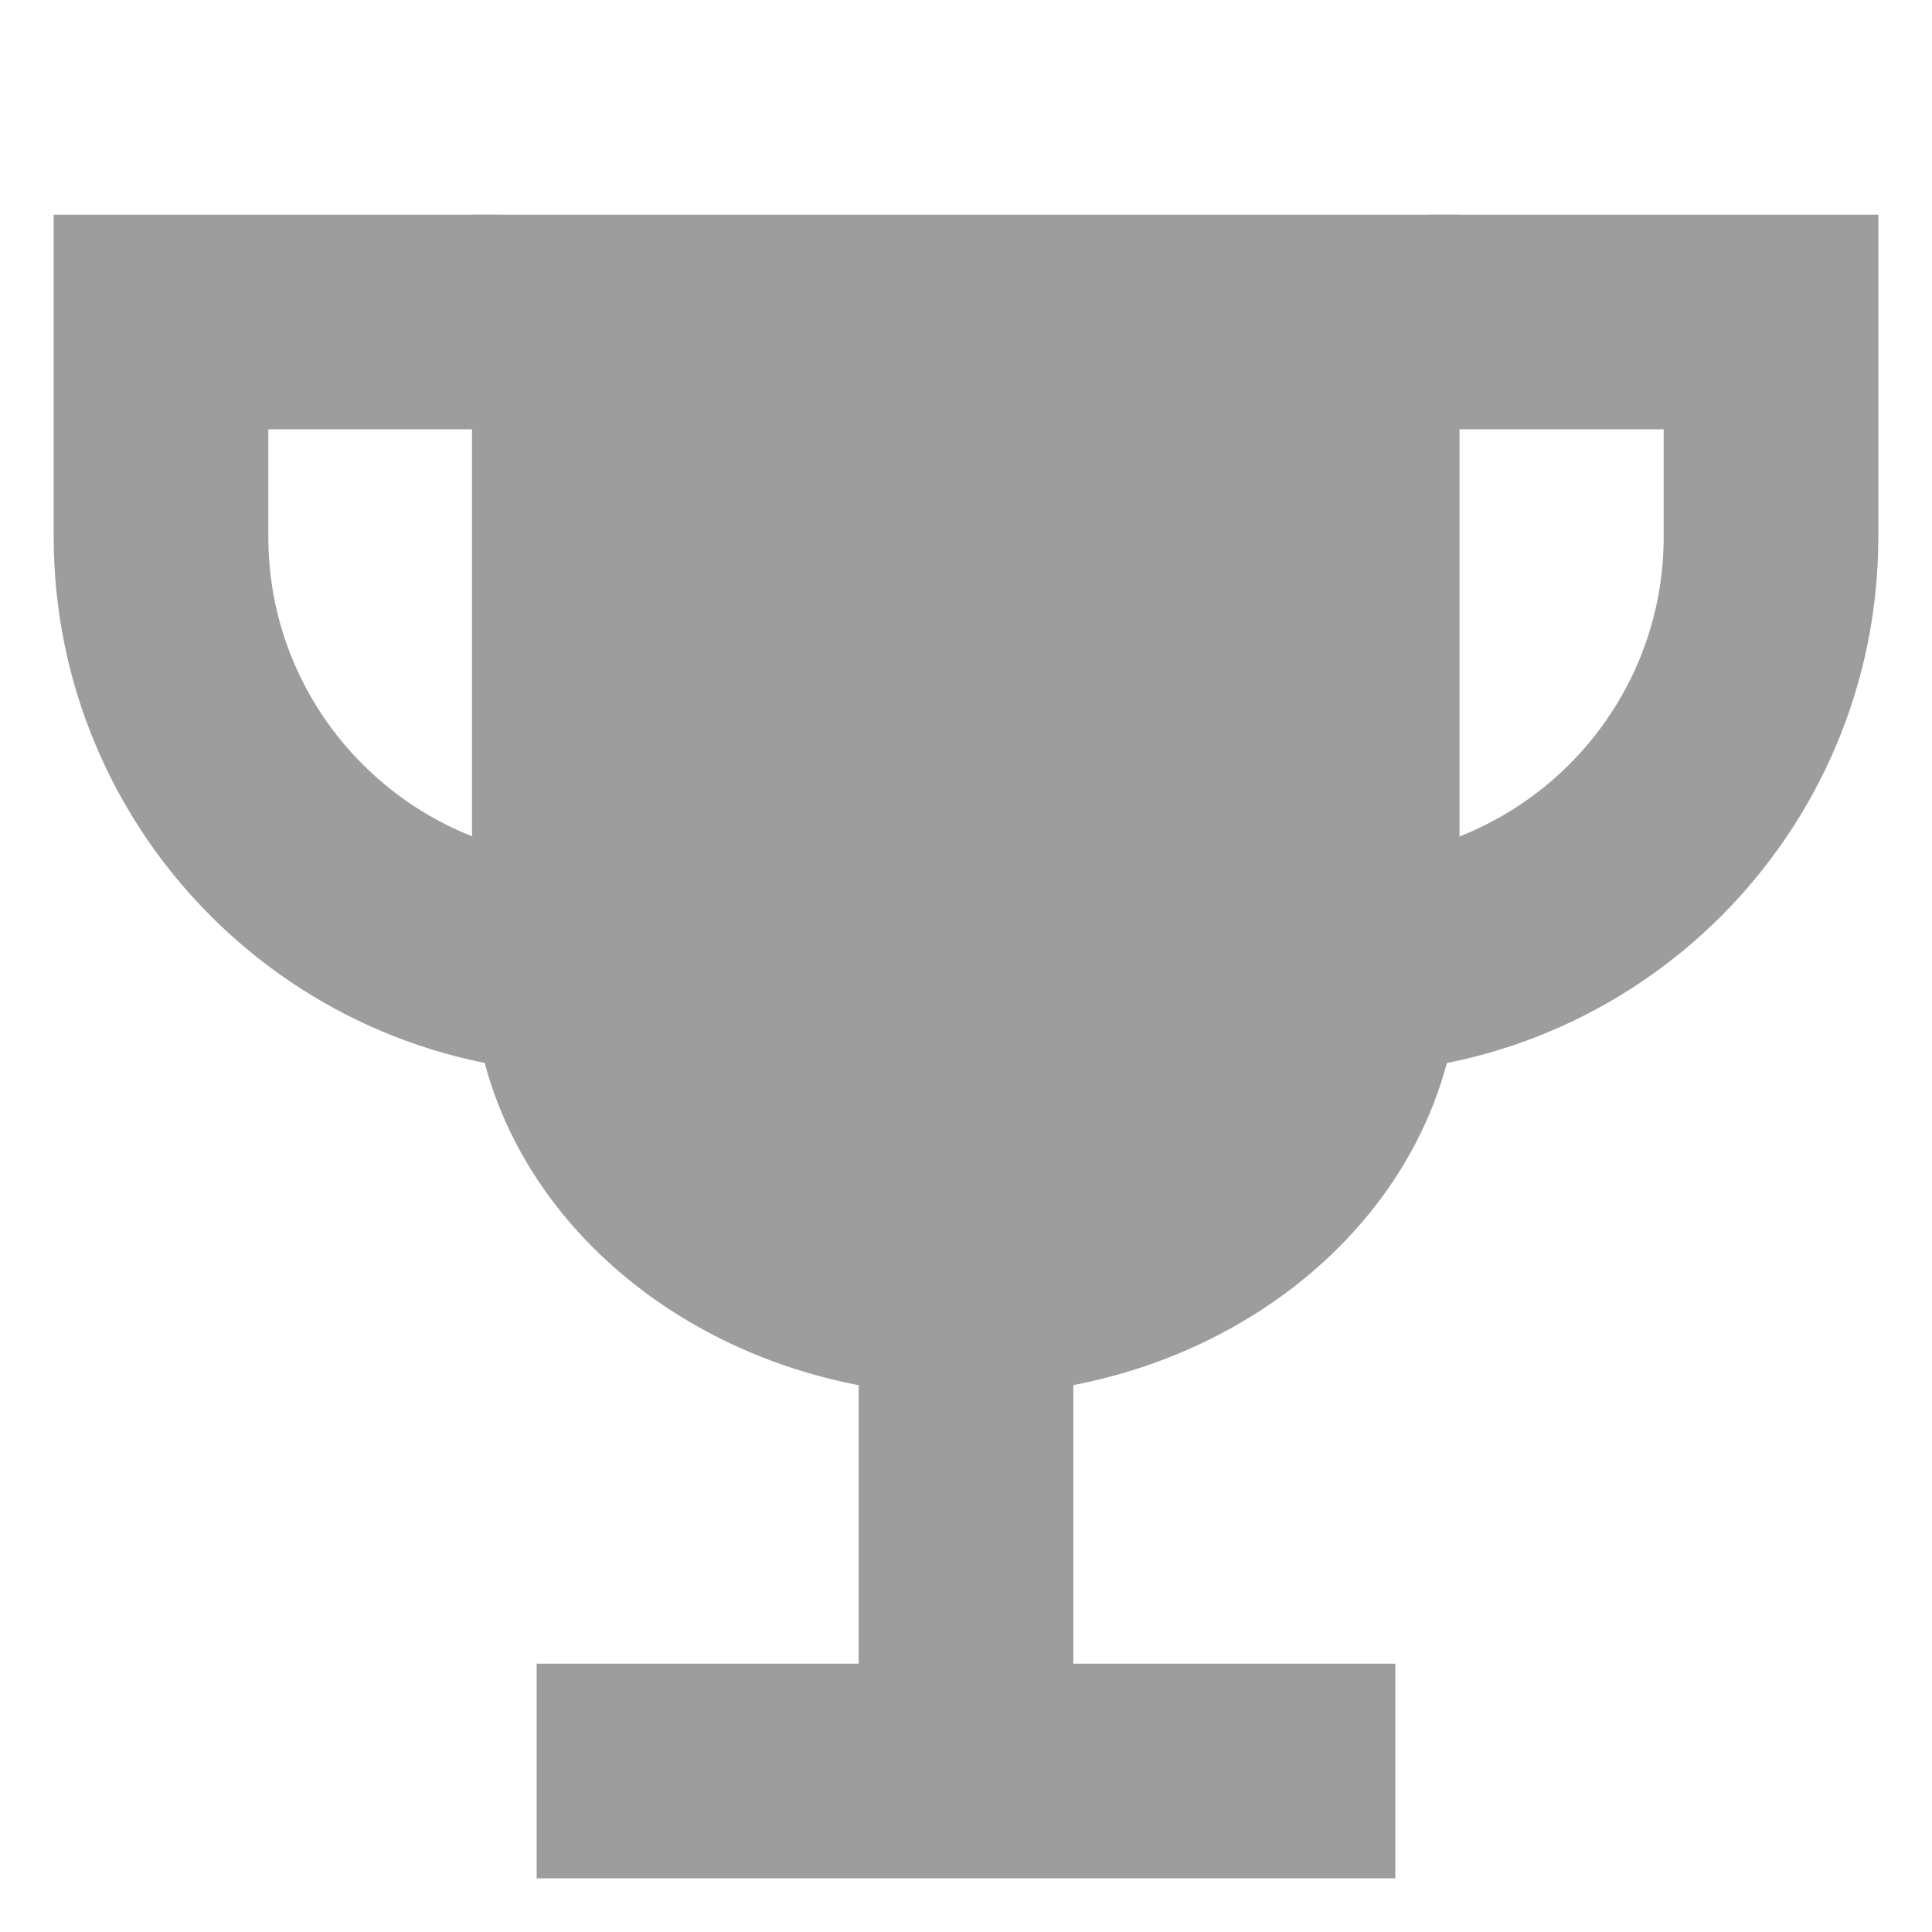
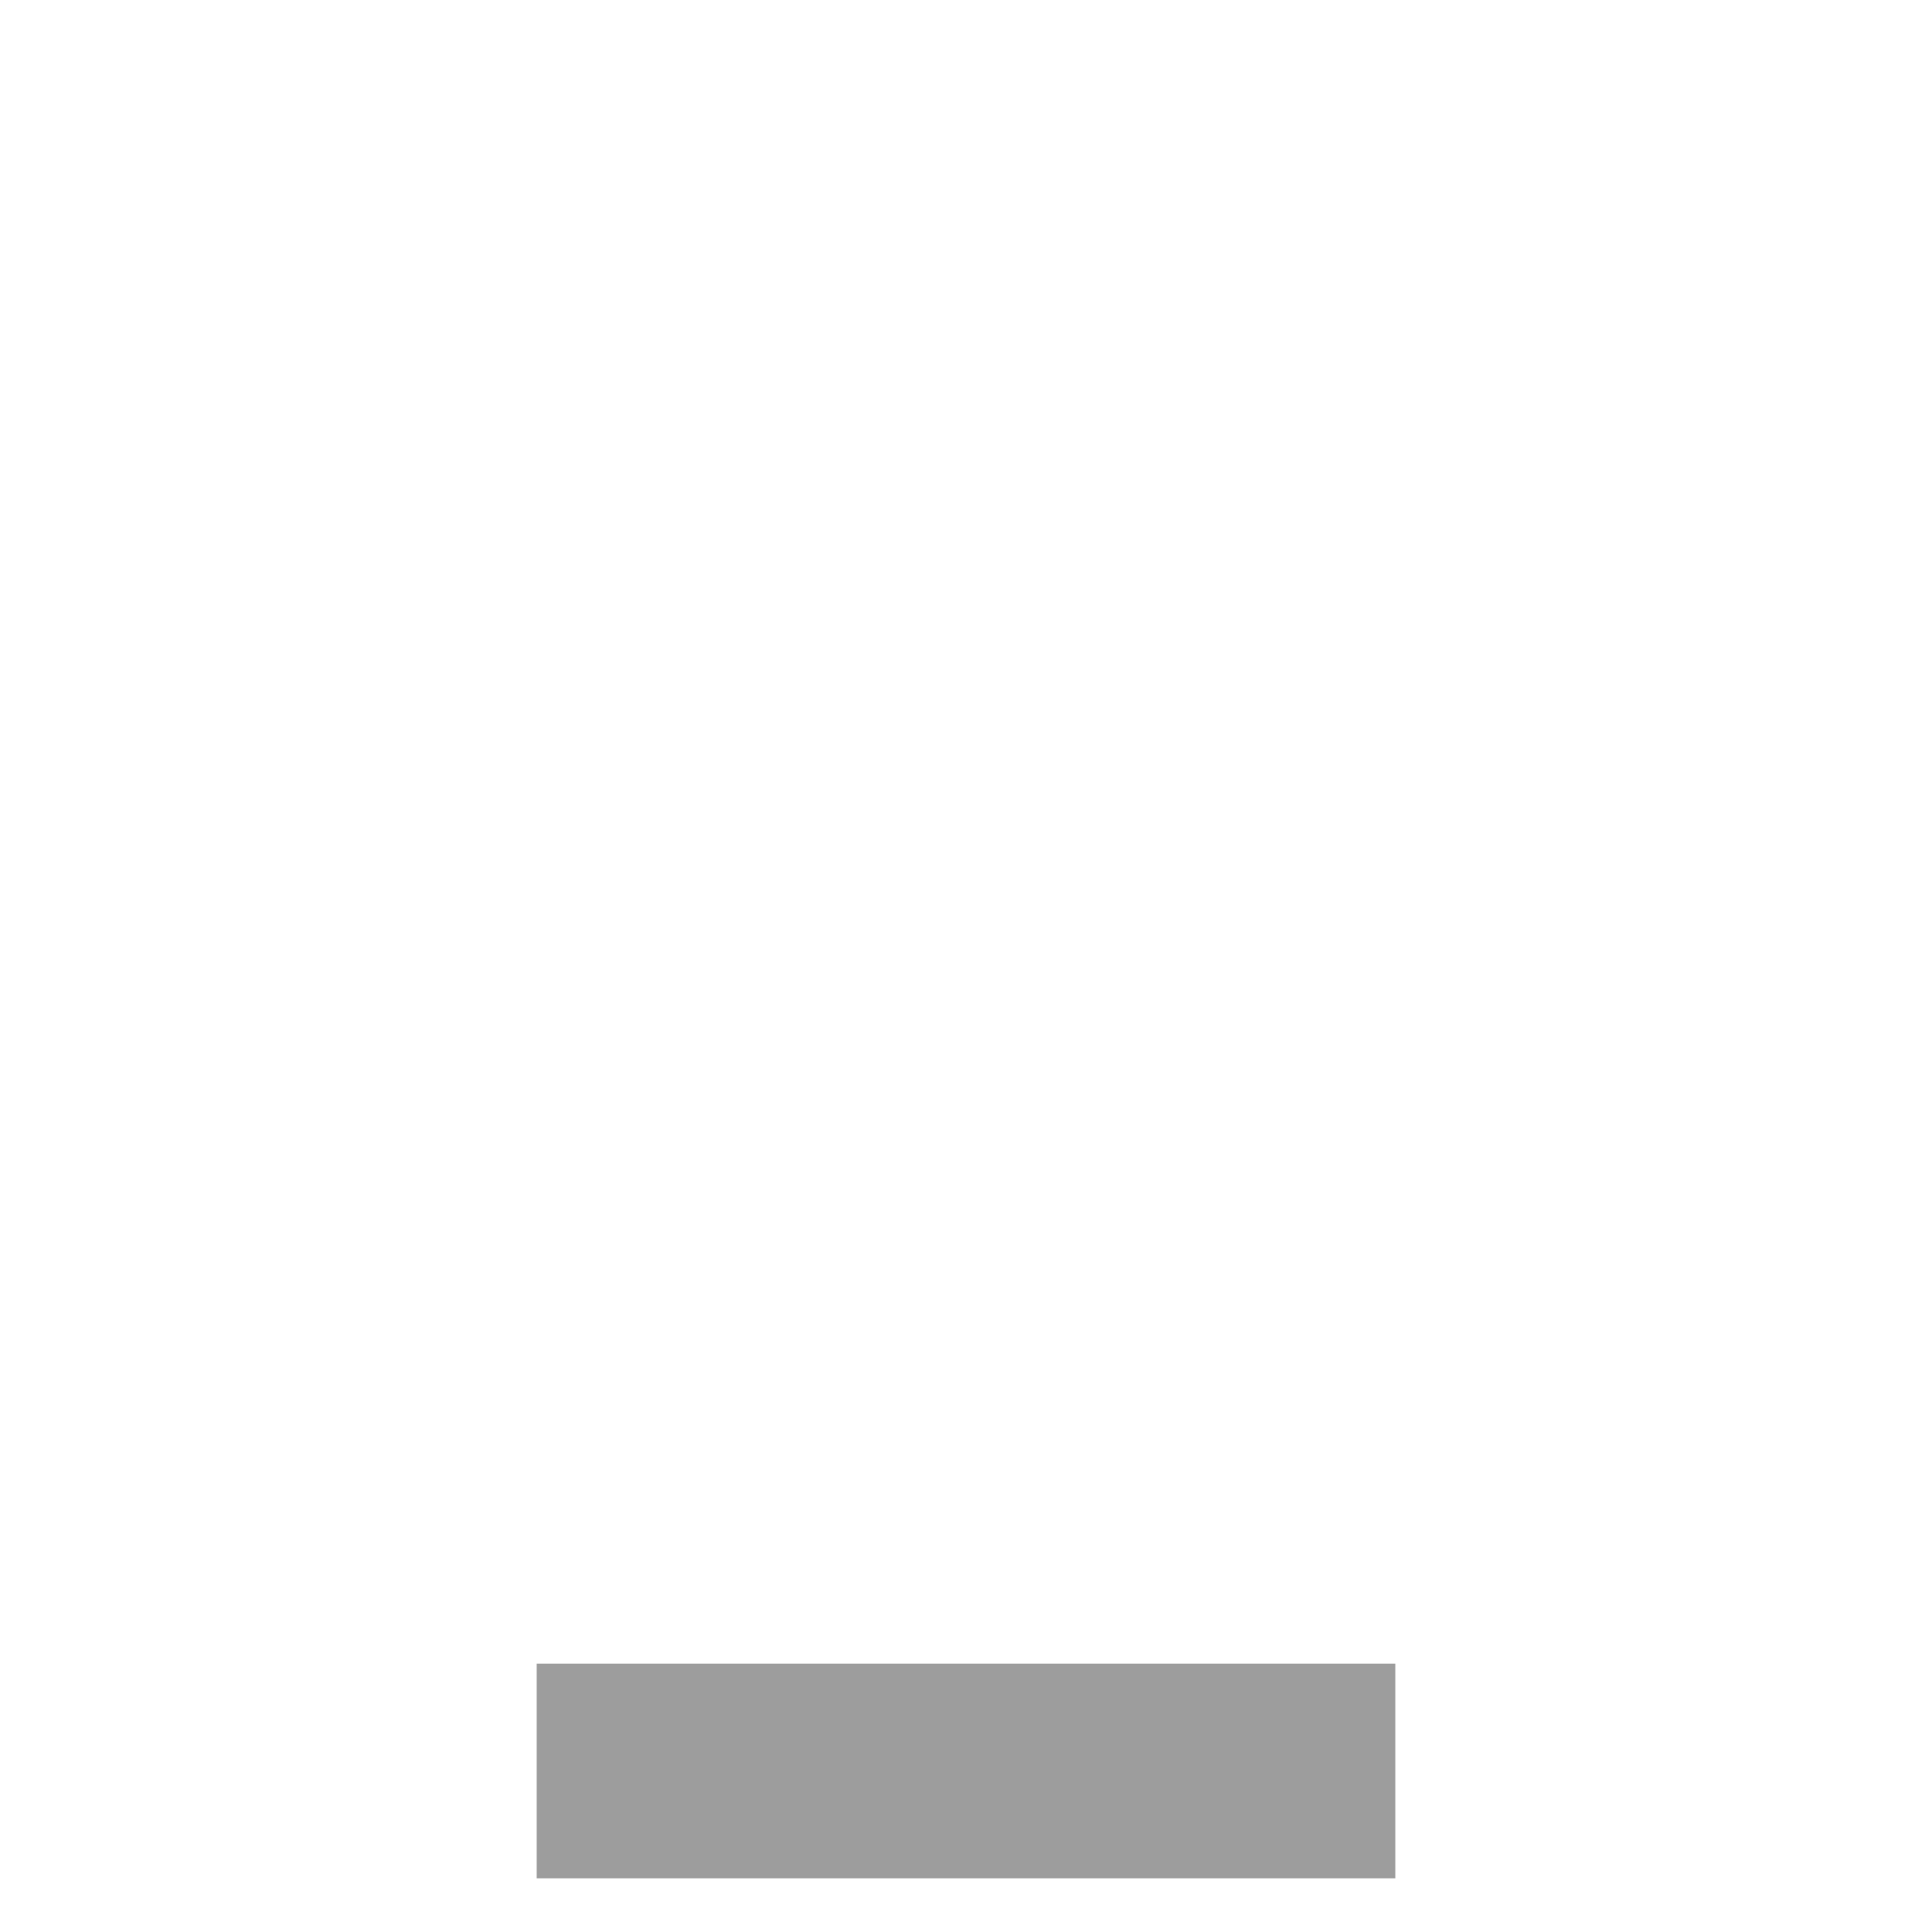
<svg xmlns="http://www.w3.org/2000/svg" width="18" height="18" viewBox="0 0 18 18" fill="none">
  <path d="M12 16.5H6" stroke="#9D9D9D" stroke-width="2" stroke-linecap="square" />
-   <path d="M9 16.5V12.75" stroke="#9D9D9D" stroke-width="2" />
-   <path d="M8.998 13C6.458 13 4.398 11.209 4.398 9V2H13.598V9C13.598 11.209 11.539 13 8.998 13Z" fill="#9D9D9D" />
-   <path d="M13.312 3H16.5V5C16.5 7.209 14.709 9 12.5 9V9" stroke="#9D9D9D" stroke-width="2" />
-   <path d="M4.688 3H1.5V5C1.5 7.209 3.291 9 5.5 9V9" stroke="#9D9D9D" stroke-width="2" />
</svg>